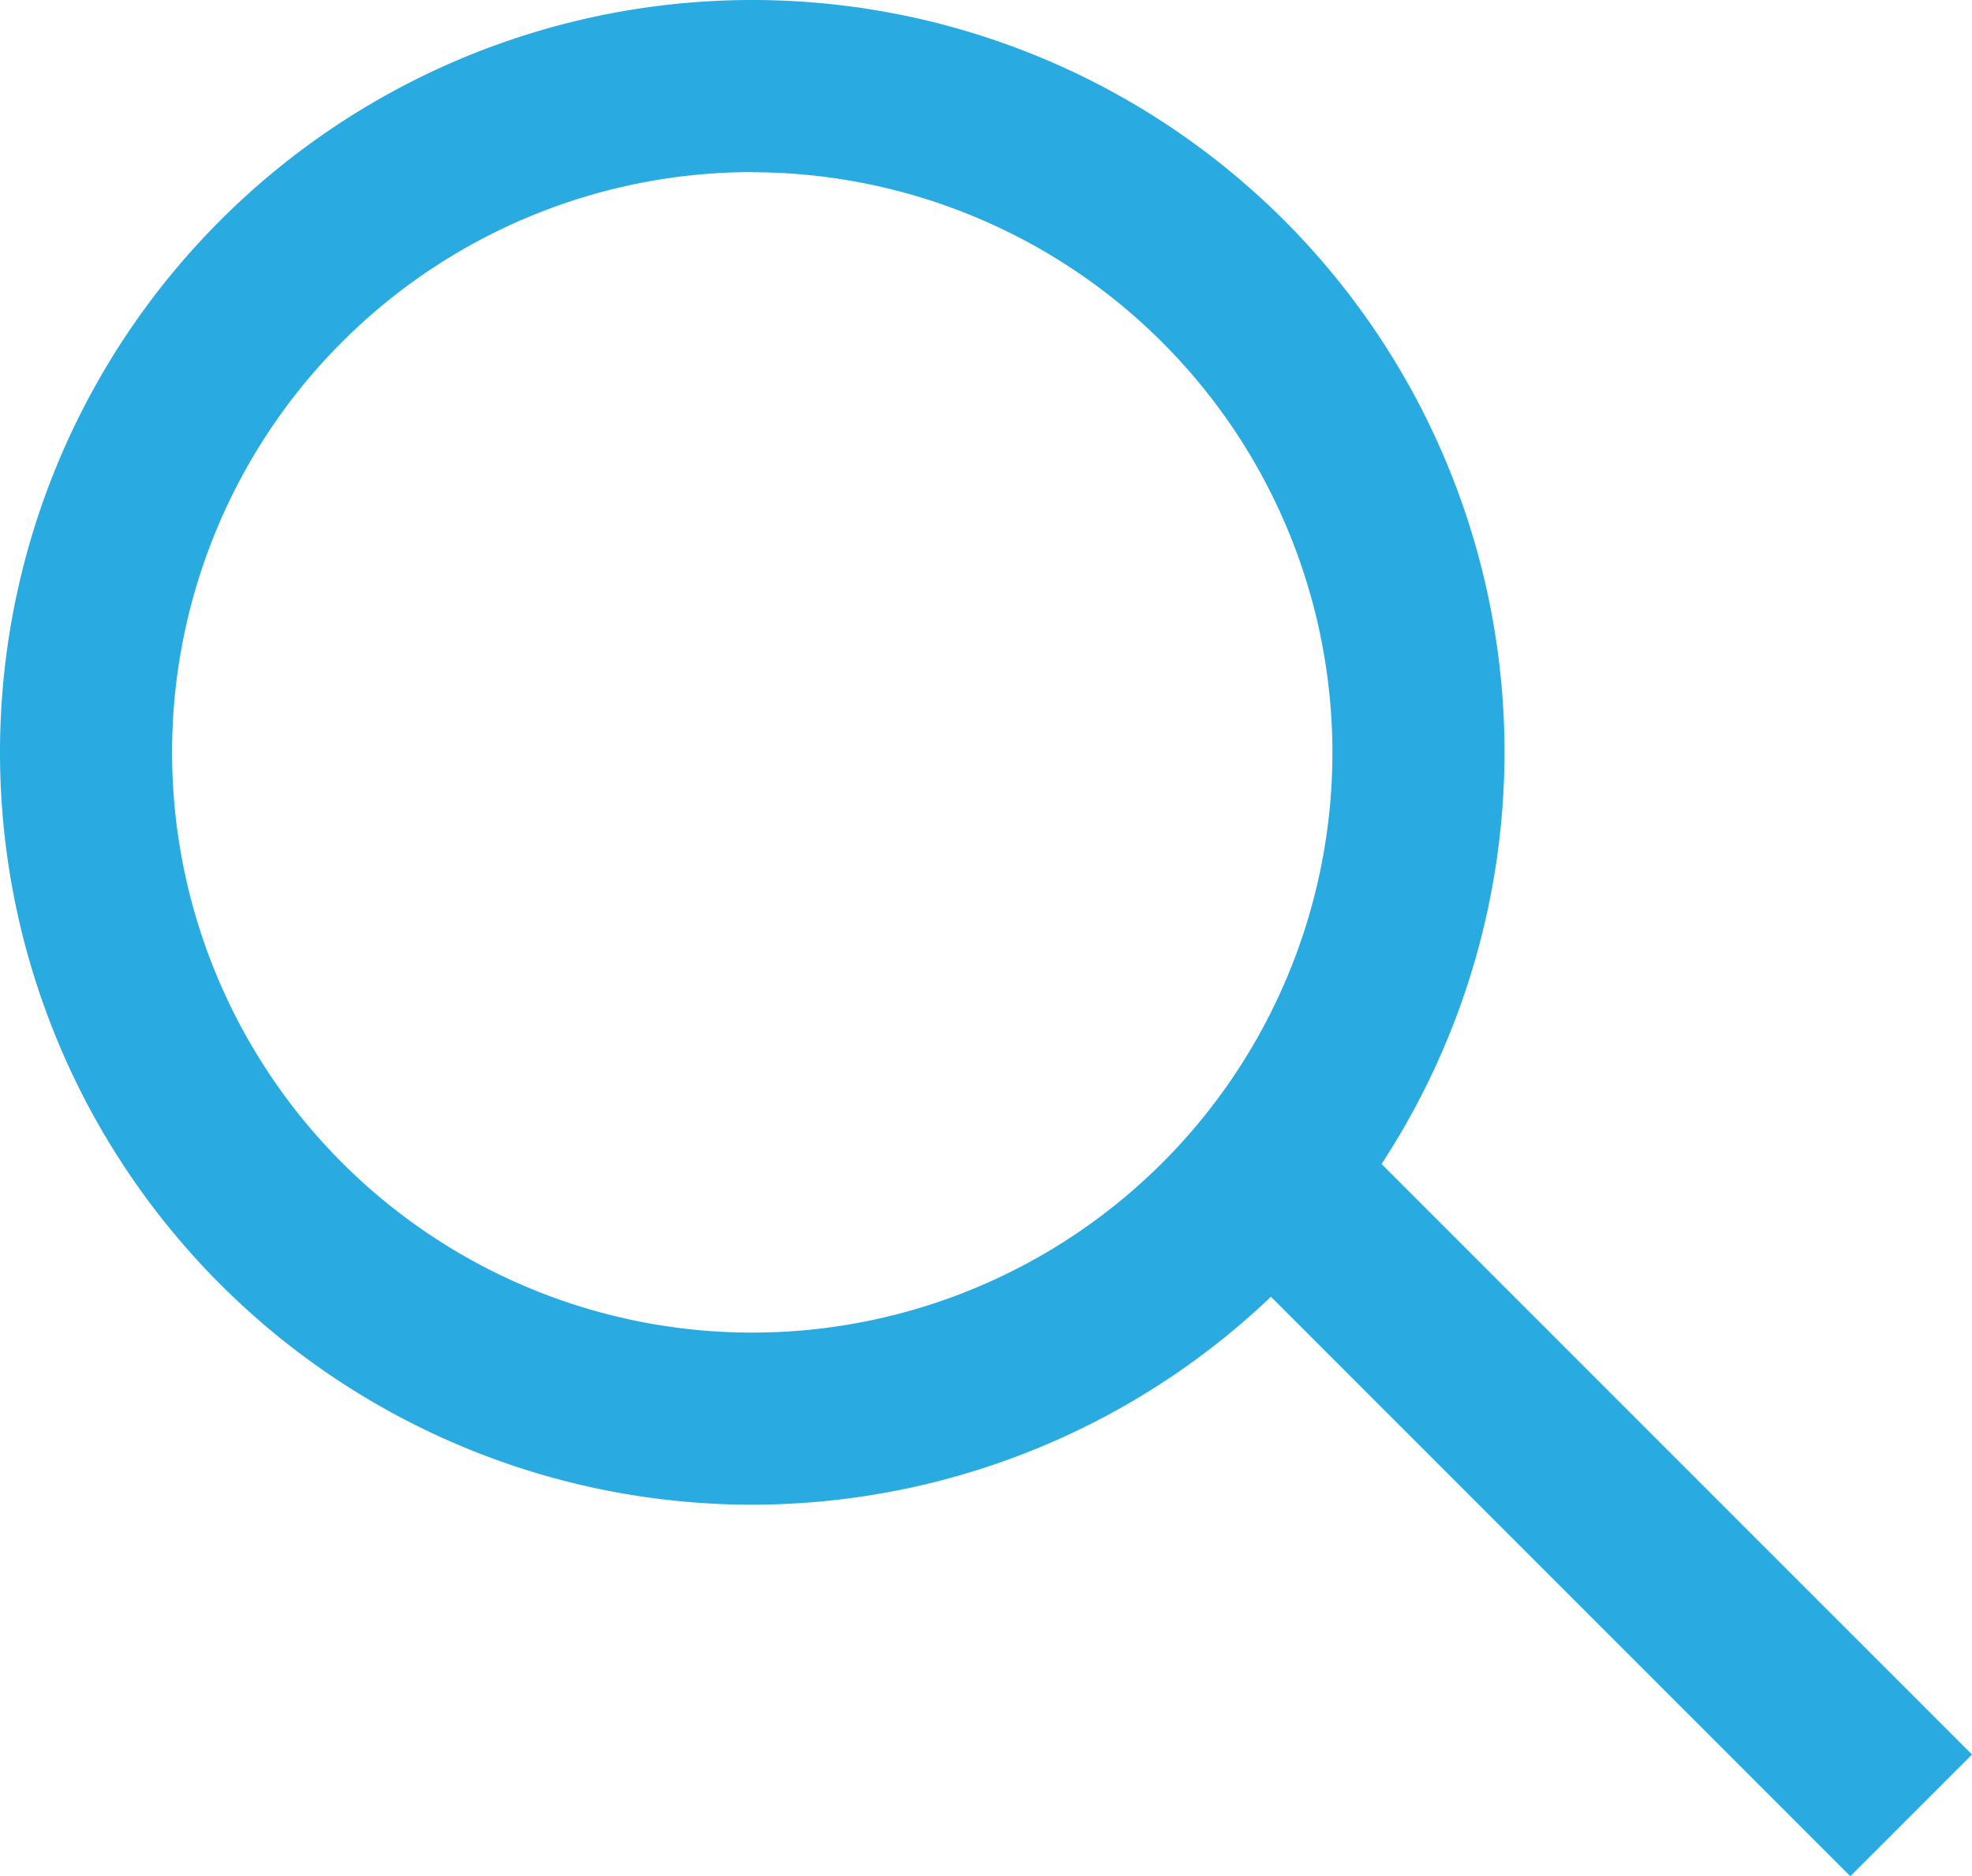
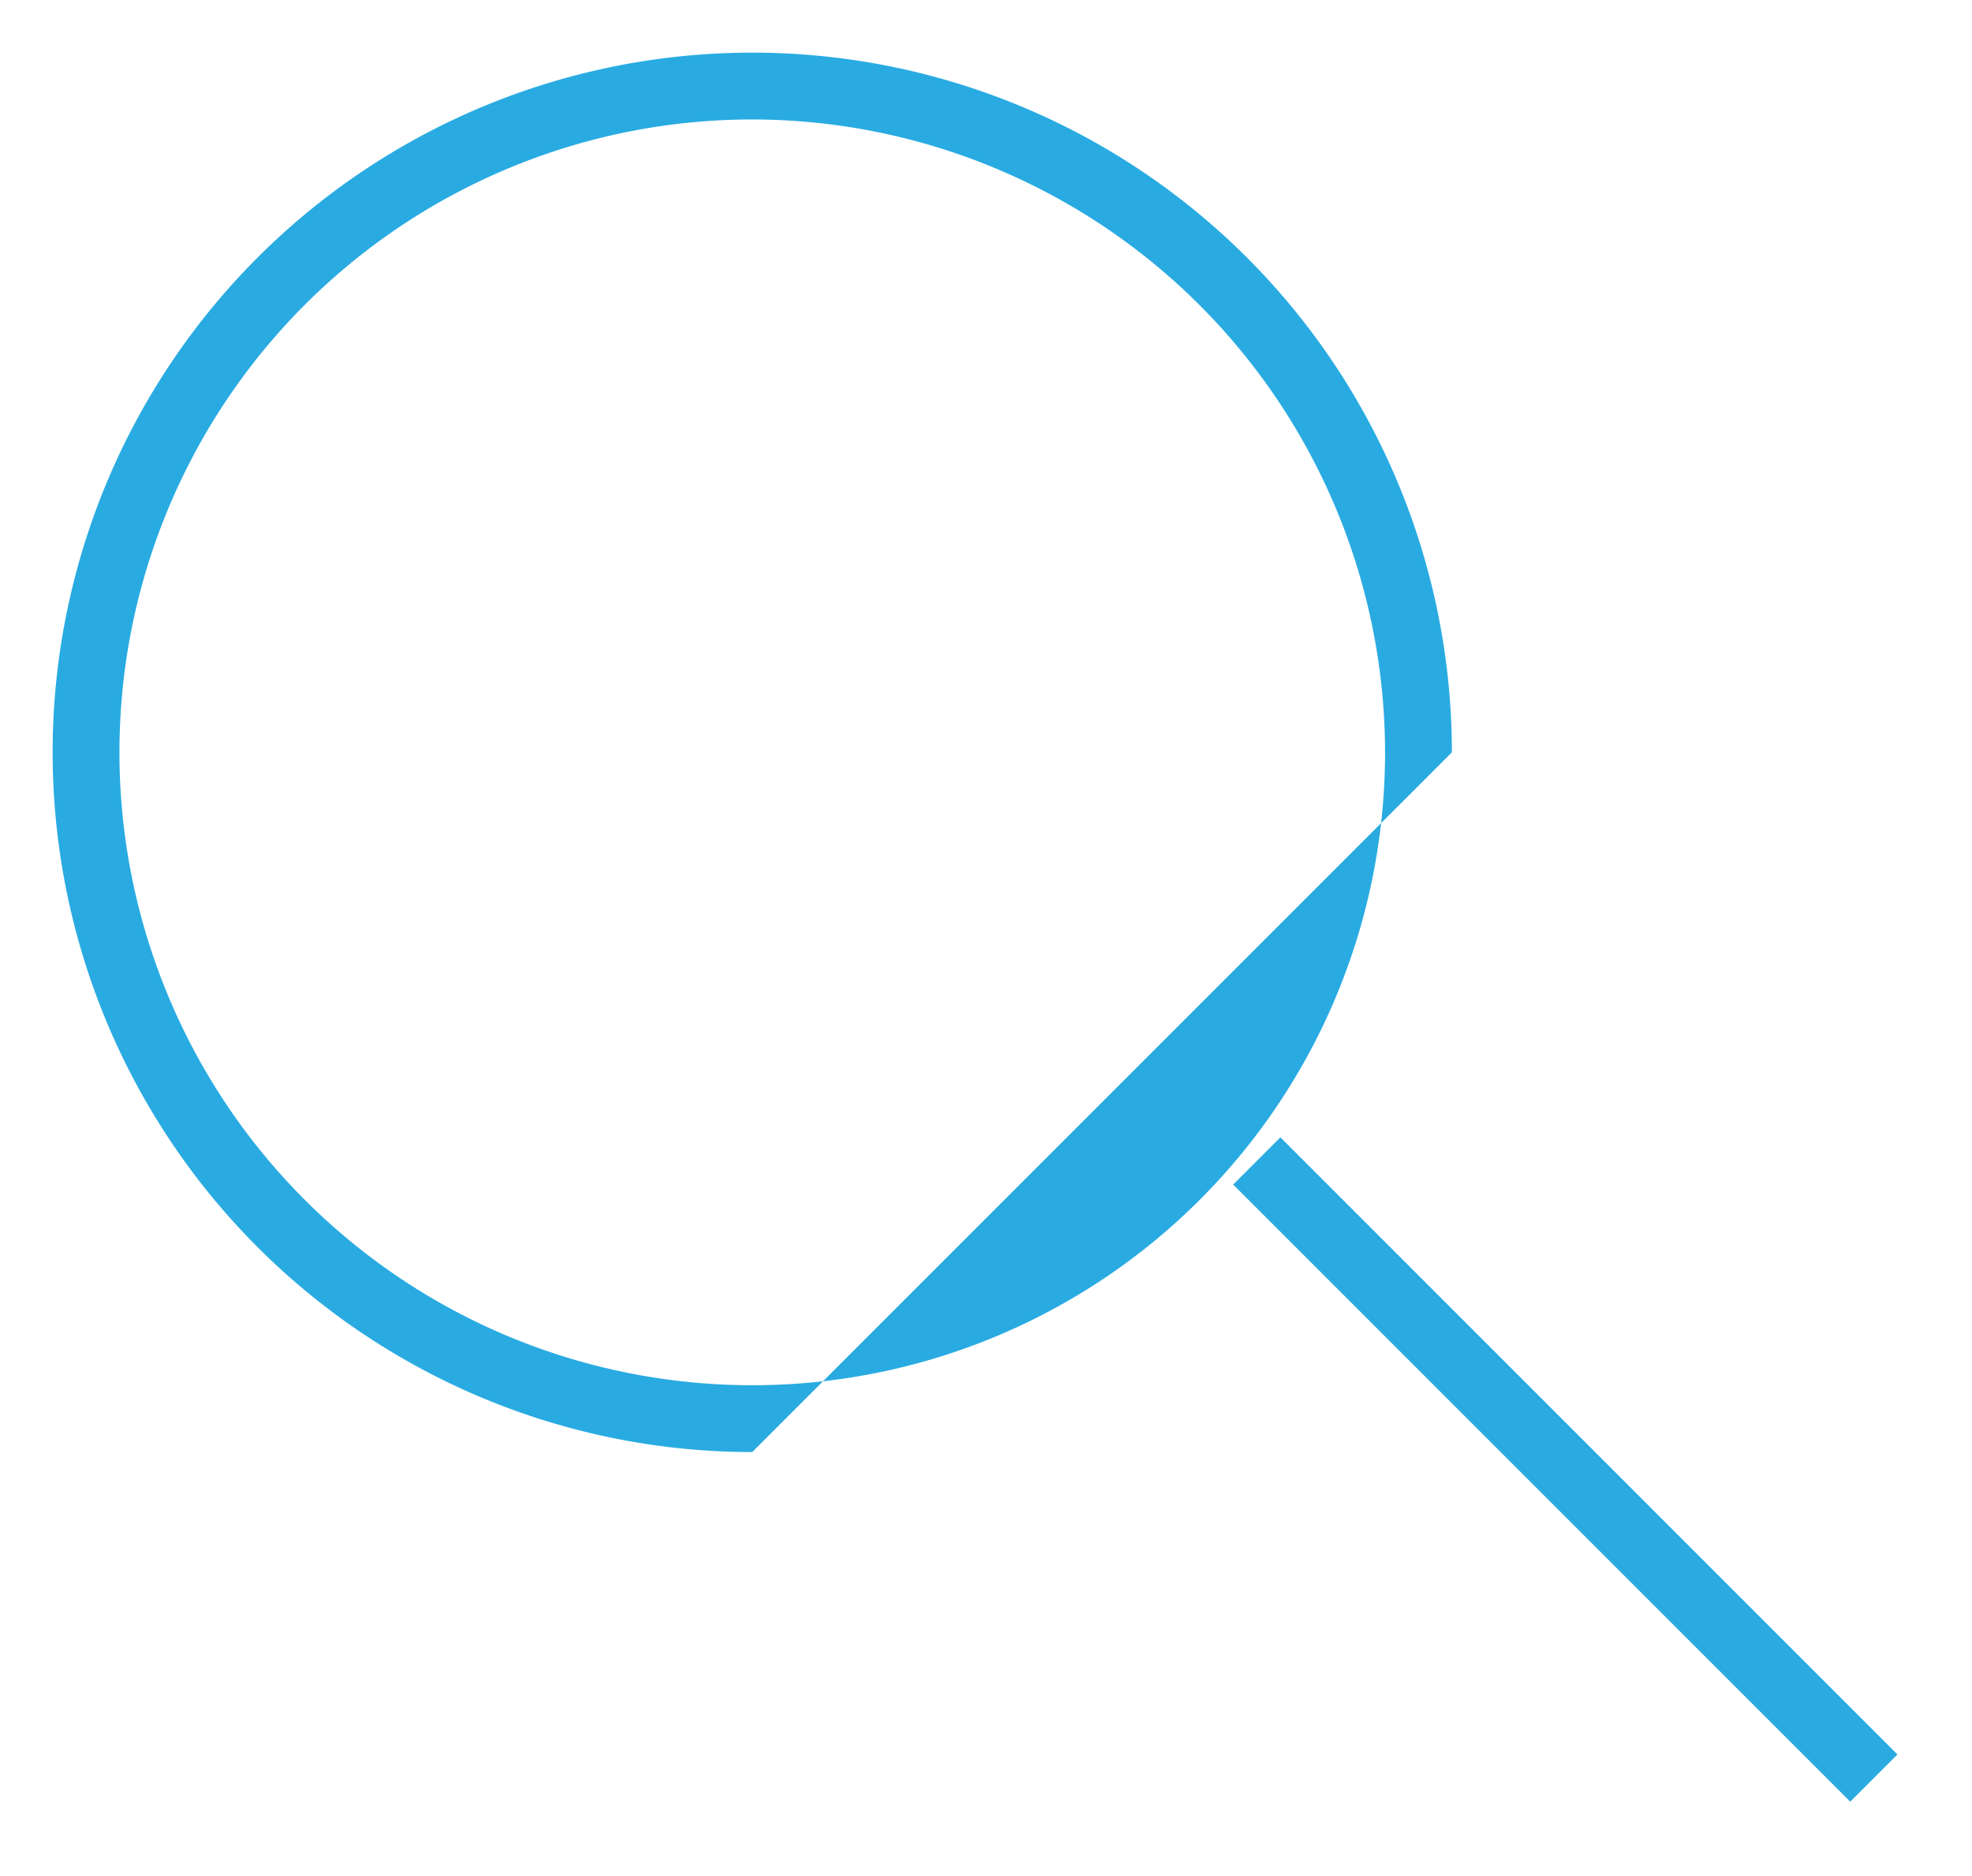
<svg xmlns="http://www.w3.org/2000/svg" width="42.562" height="40.49" viewBox="0 0 42.562 40.49">
  <g id="Group_670" data-name="Group 670" transform="translate(-592.294 -55.483)">
    <g id="Group_667" data-name="Group 667">
      <g id="Group_666" data-name="Group 666">
-         <path id="Path_2674" data-name="Path 2674" d="M608.53,86.819a15.1,15.1,0,1,1,15.1-15.1A15.117,15.117,0,0,1,608.53,86.819Zm0-28.758a13.658,13.658,0,1,0,13.658,13.658A13.674,13.674,0,0,0,608.53,58.061Z" fill="#29abe2" />
-         <path id="Path_2675" data-name="Path 2675" d="M608.53,87.955a16.236,16.236,0,1,1,16.236-16.236A16.254,16.254,0,0,1,608.53,87.955Zm0-28.758a12.522,12.522,0,1,0,12.522,12.522A12.536,12.536,0,0,0,608.53,59.2Z" fill="#29abe2" />
+         <path id="Path_2674" data-name="Path 2674" d="M608.53,86.819a15.1,15.1,0,1,1,15.1-15.1Zm0-28.758a13.658,13.658,0,1,0,13.658,13.658A13.674,13.674,0,0,0,608.53,58.061Z" fill="#29abe2" />
      </g>
    </g>
    <g id="Group_669" data-name="Group 669">
      <g id="Group_668" data-name="Group 668">
        <rect id="Rectangle_204" data-name="Rectangle 204" width="1.441" height="18.837" transform="matrix(0.707, -0.707, 0.707, 0.707, 618.91, 81.046)" fill="#29abe2" />
-         <rect id="Rectangle_205" data-name="Rectangle 205" width="3.714" height="21.11" transform="translate(617.303 81.046) rotate(-45.001)" fill="#29abe2" />
      </g>
    </g>
  </g>
</svg>